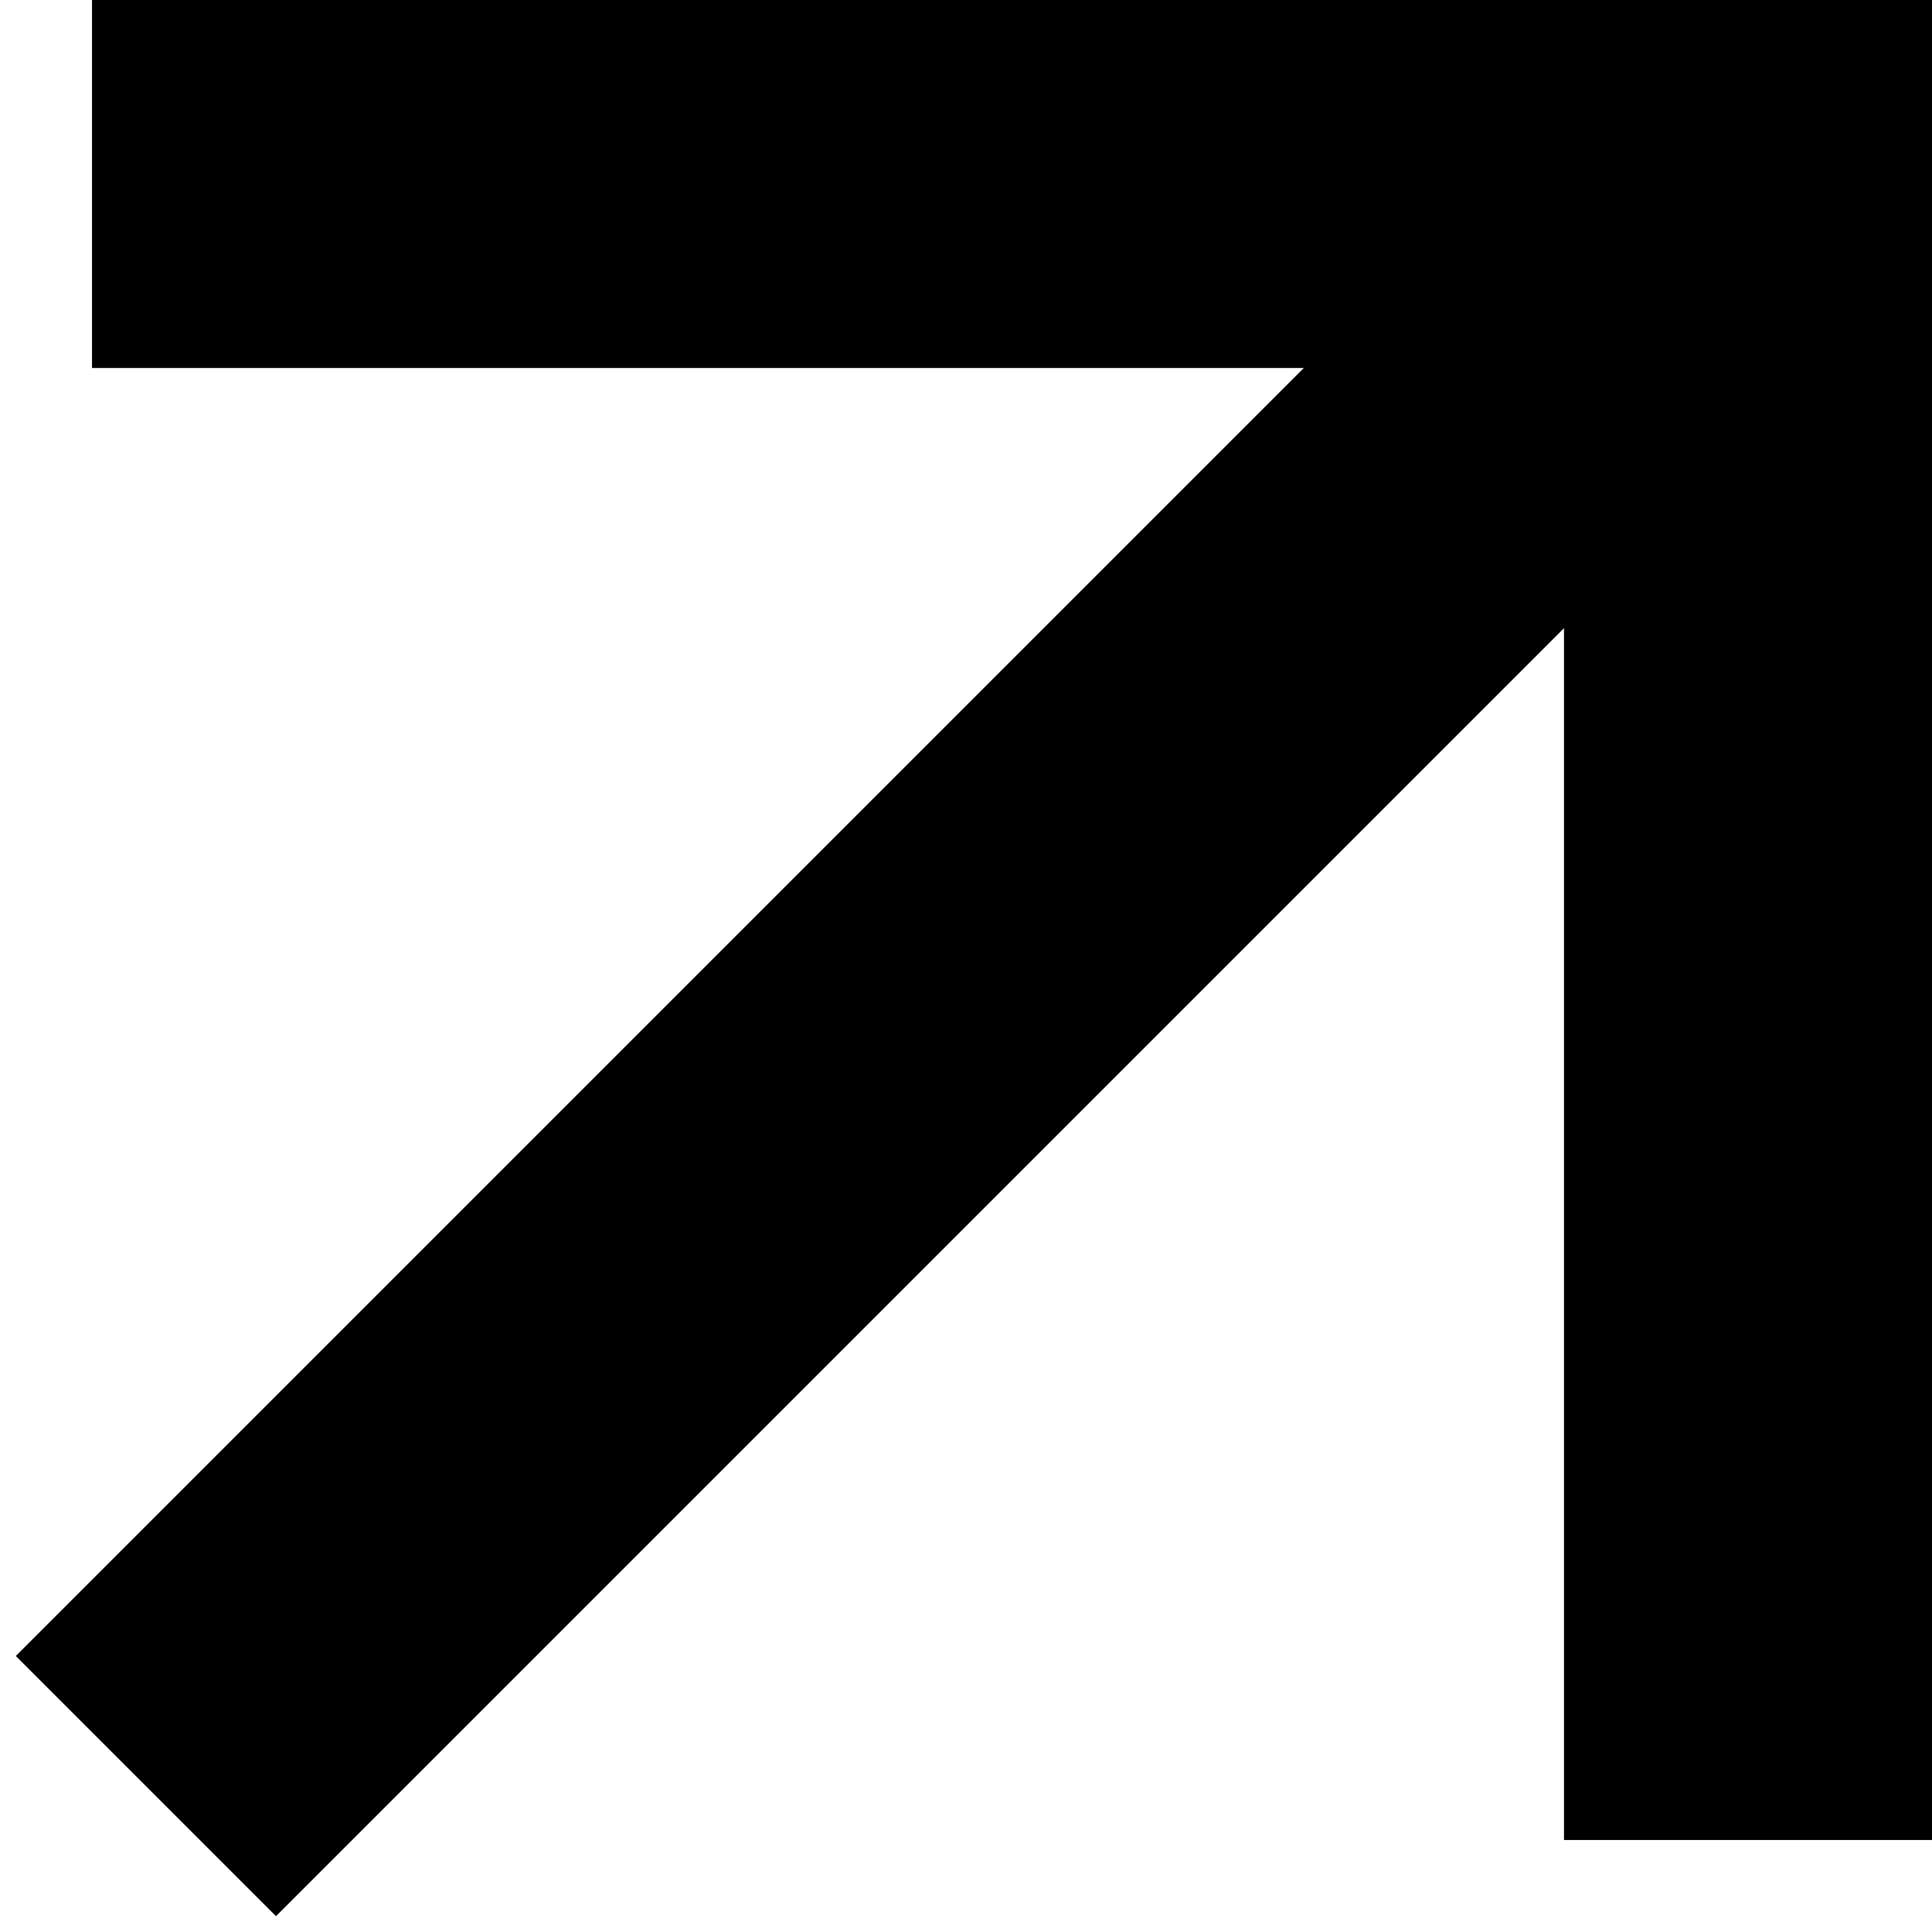
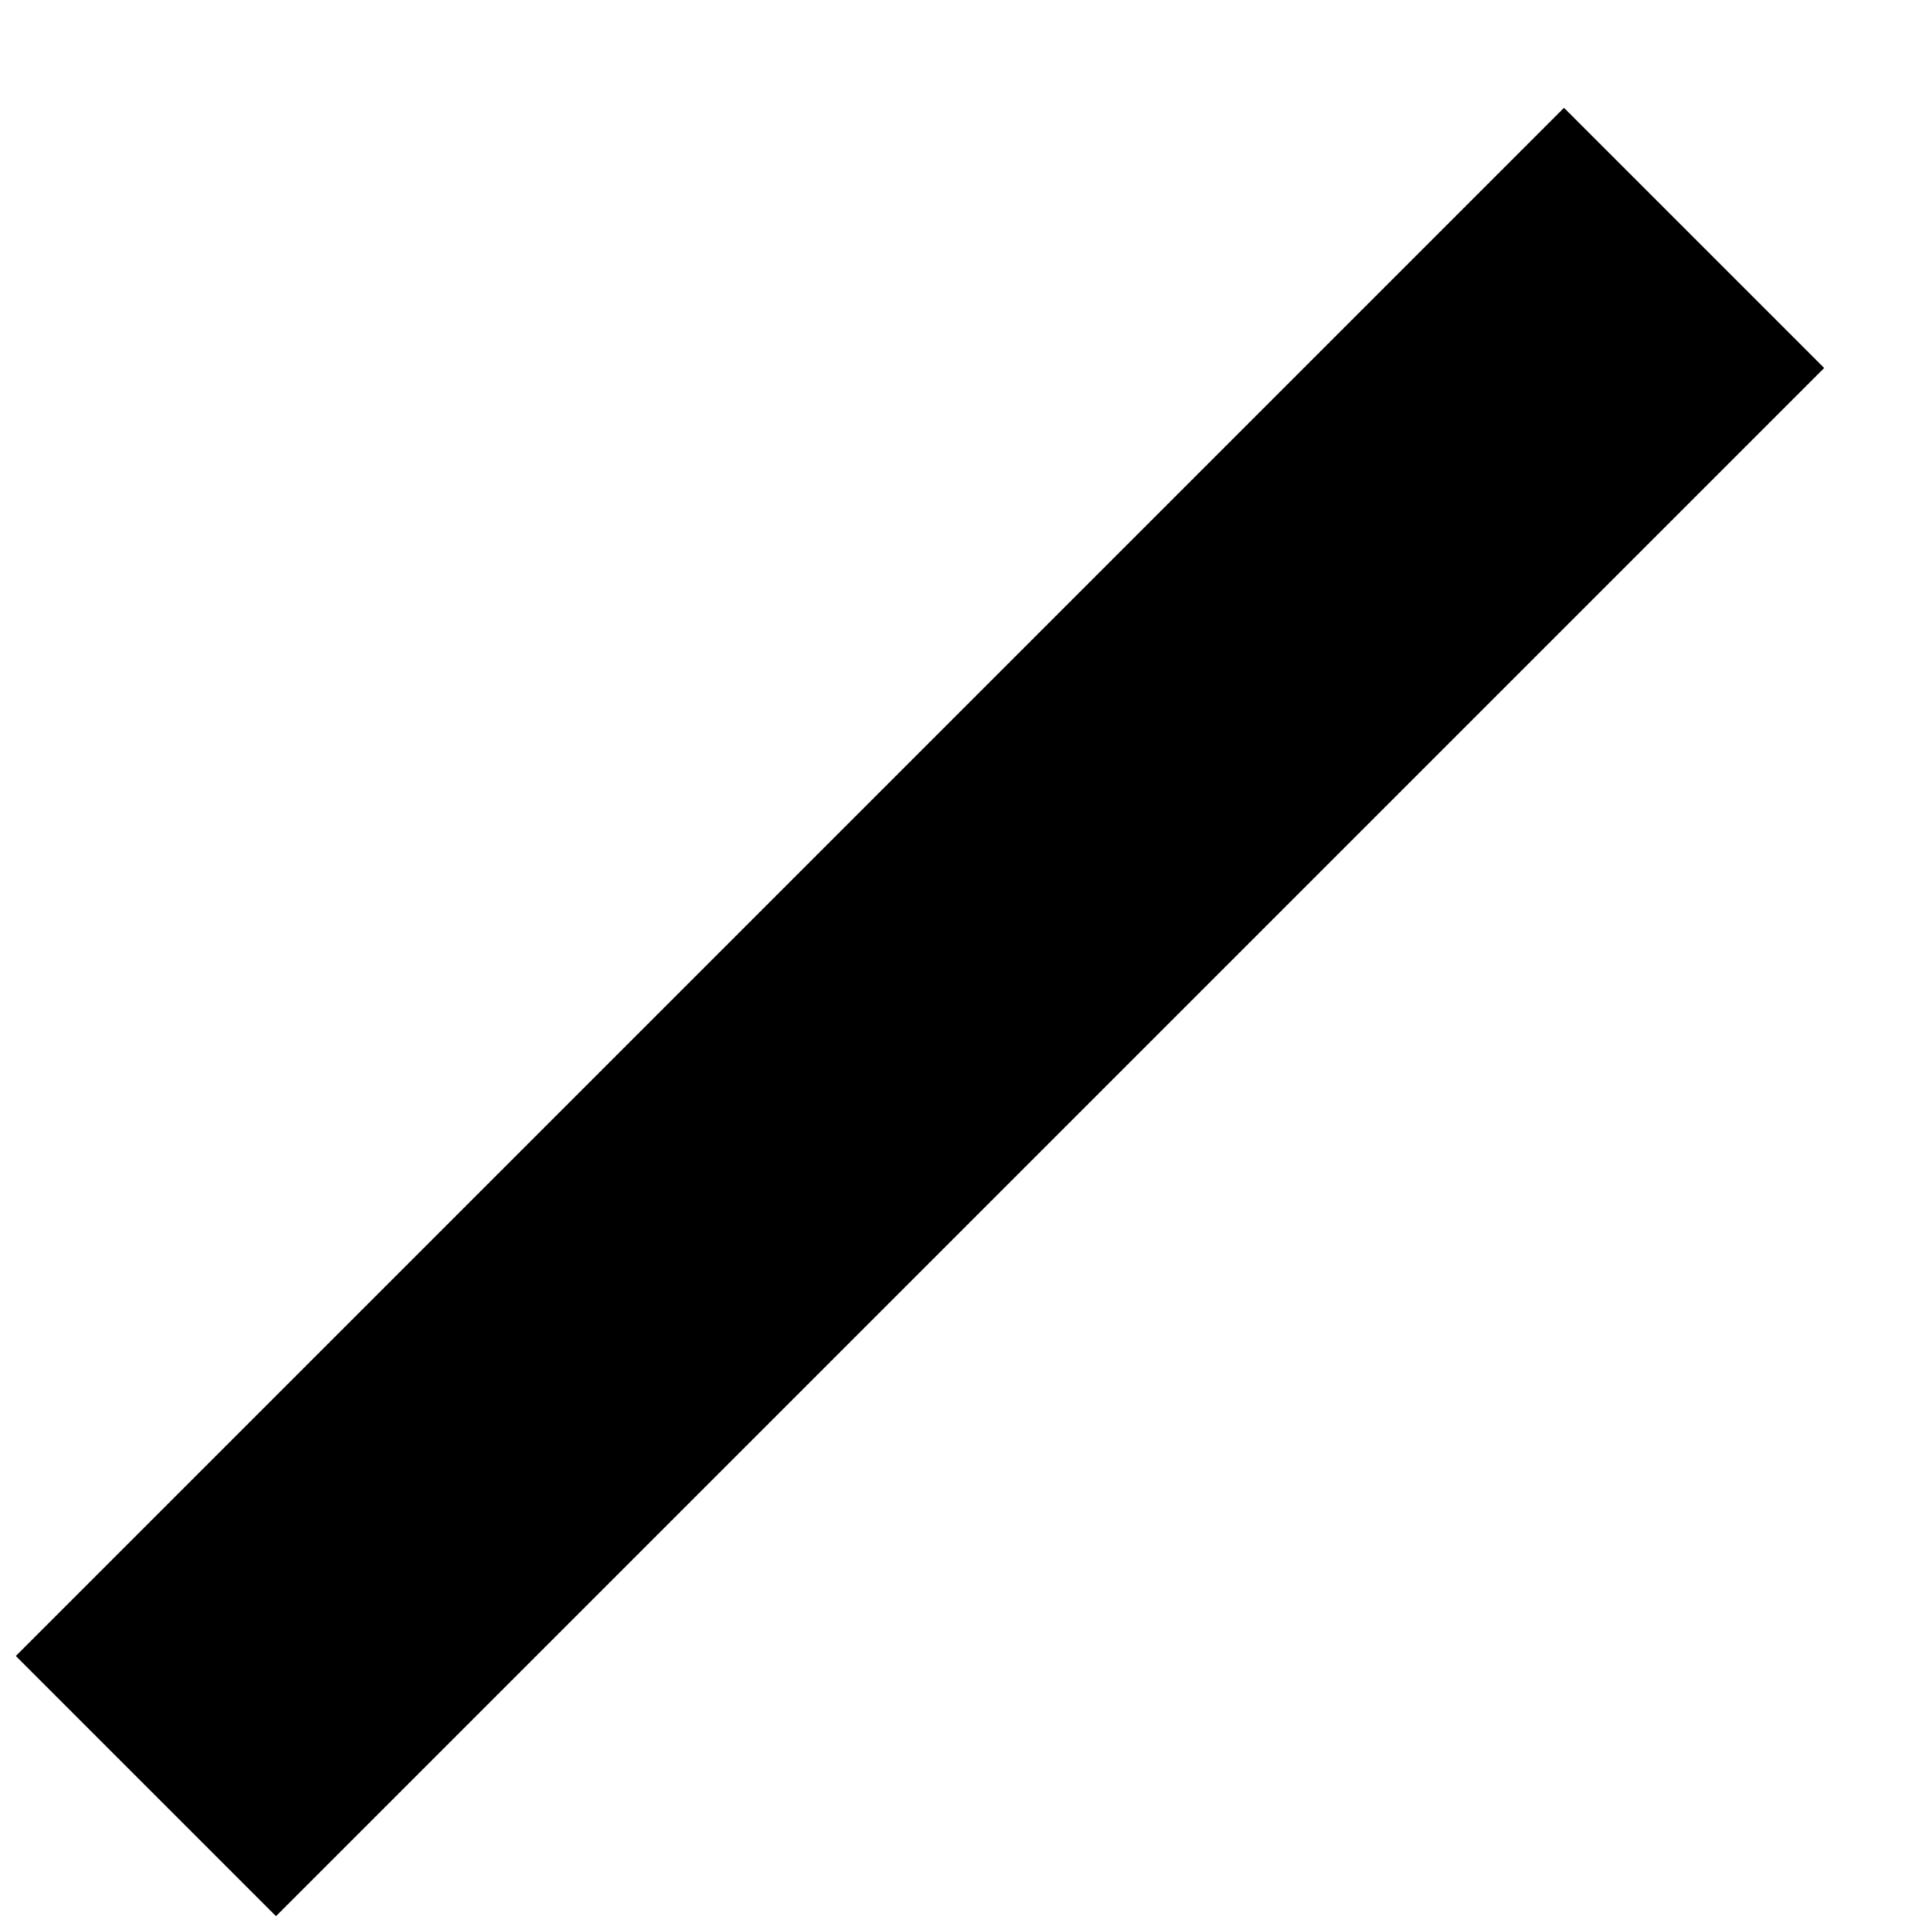
<svg xmlns="http://www.w3.org/2000/svg" width="21" height="21" viewBox="0 0 21 21" fill="none">
-   <path d="M3 0H1V4H3V0ZM19 2H21V0H19V2ZM17 18V20H21V18H17ZM3 4H19V0H3V4ZM17 2V18H21V2H17Z" fill="black" />
  <path d="M18.414 5.414L19.828 4L17 1.172L15.586 2.586L18.414 5.414ZM1.586 16.586L0.172 18L3 20.828L4.414 19.414L1.586 16.586ZM15.586 2.586L1.586 16.586L4.414 19.414L18.414 5.414L15.586 2.586Z" fill="black" />
</svg>